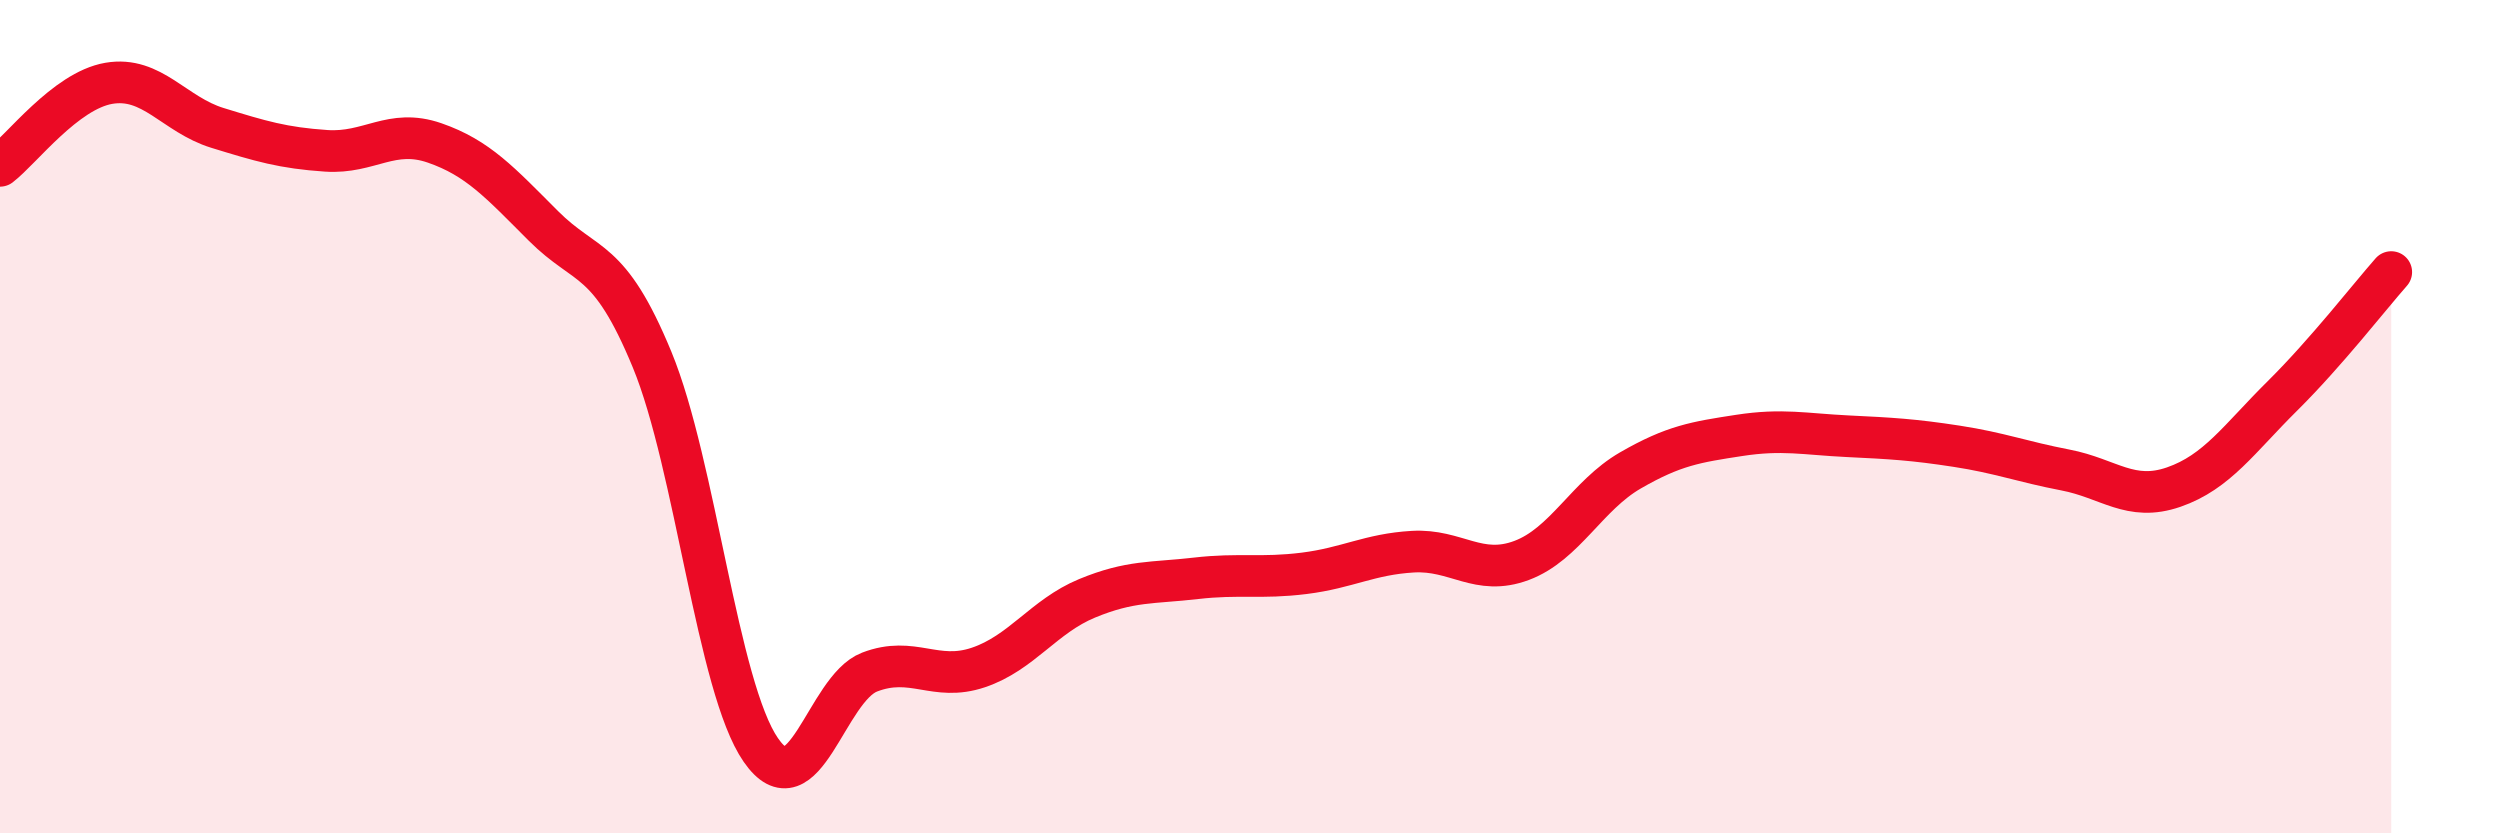
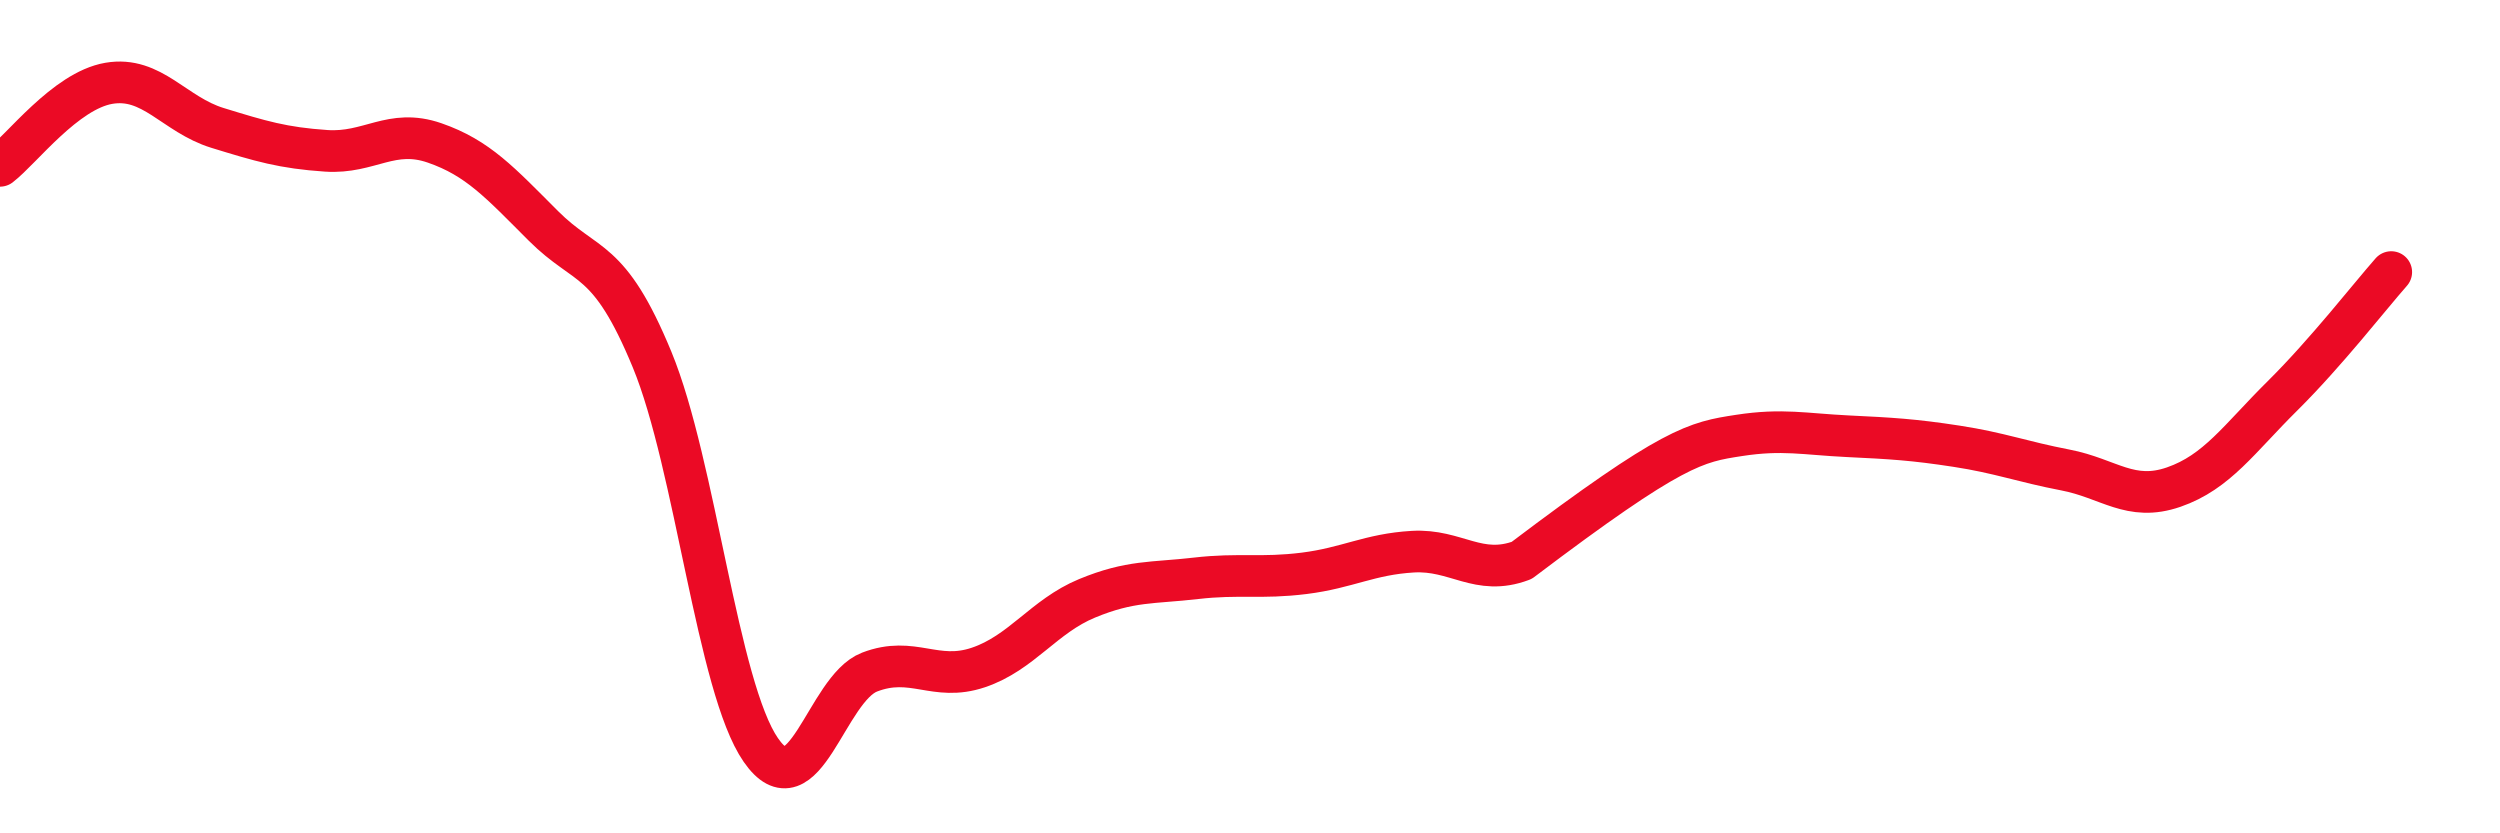
<svg xmlns="http://www.w3.org/2000/svg" width="60" height="20" viewBox="0 0 60 20">
-   <path d="M 0,3.98 C 0.52,3.58 1.57,2.18 2.61,2 C 3.65,1.82 4.18,2.75 5.22,3.07 C 6.26,3.39 6.79,3.55 7.83,3.62 C 8.87,3.69 9.39,3.07 10.43,3.43 C 11.47,3.79 12,4.38 13.04,5.42 C 14.08,6.46 14.61,6.11 15.65,8.63 C 16.69,11.15 17.22,16.5 18.26,18 C 19.3,19.5 19.83,16.53 20.87,16.13 C 21.91,15.73 22.44,16.37 23.48,16.02 C 24.52,15.67 25.05,14.79 26.09,14.36 C 27.13,13.93 27.66,14 28.7,13.88 C 29.74,13.76 30.26,13.89 31.3,13.76 C 32.34,13.63 32.87,13.3 33.91,13.24 C 34.95,13.18 35.48,13.84 36.52,13.45 C 37.56,13.06 38.09,11.89 39.13,11.29 C 40.17,10.69 40.7,10.61 41.74,10.45 C 42.78,10.29 43.31,10.42 44.35,10.47 C 45.39,10.52 45.92,10.55 46.96,10.71 C 48,10.87 48.53,11.08 49.57,11.28 C 50.61,11.48 51.13,12.05 52.17,11.69 C 53.21,11.33 53.74,10.53 54.78,9.5 C 55.82,8.47 56.87,7.12 57.39,6.53L57.39 20L0 20Z" fill="#EB0A25" opacity="0.1" stroke-linecap="round" stroke-linejoin="round" />
-   <path d="M 0,3.98 C 0.52,3.58 1.57,2.18 2.61,2 C 3.65,1.82 4.18,2.75 5.22,3.07 C 6.26,3.39 6.79,3.55 7.83,3.62 C 8.87,3.69 9.39,3.07 10.43,3.43 C 11.47,3.79 12,4.38 13.04,5.42 C 14.08,6.46 14.61,6.11 15.65,8.63 C 16.69,11.15 17.22,16.5 18.26,18 C 19.3,19.5 19.83,16.53 20.87,16.13 C 21.91,15.73 22.44,16.37 23.48,16.02 C 24.52,15.67 25.05,14.79 26.09,14.36 C 27.13,13.93 27.66,14 28.7,13.88 C 29.74,13.76 30.26,13.89 31.3,13.76 C 32.34,13.63 32.87,13.3 33.91,13.24 C 34.95,13.18 35.48,13.84 36.52,13.45 C 37.56,13.06 38.09,11.89 39.13,11.29 C 40.17,10.69 40.7,10.61 41.74,10.45 C 42.78,10.29 43.31,10.42 44.35,10.47 C 45.39,10.52 45.92,10.55 46.96,10.71 C 48,10.87 48.53,11.08 49.57,11.28 C 50.61,11.48 51.13,12.05 52.17,11.69 C 53.21,11.33 53.74,10.53 54.78,9.5 C 55.82,8.47 56.87,7.12 57.39,6.53" stroke="#EB0A25" stroke-width="1" fill="none" stroke-linecap="round" stroke-linejoin="round" />
+   <path d="M 0,3.98 C 0.52,3.58 1.57,2.18 2.61,2 C 3.65,1.82 4.18,2.75 5.22,3.07 C 6.26,3.39 6.79,3.55 7.83,3.62 C 8.87,3.69 9.39,3.07 10.43,3.43 C 11.47,3.79 12,4.38 13.04,5.42 C 14.08,6.46 14.61,6.11 15.65,8.63 C 16.69,11.15 17.22,16.5 18.26,18 C 19.3,19.5 19.83,16.53 20.87,16.13 C 21.91,15.73 22.44,16.37 23.48,16.02 C 24.52,15.67 25.05,14.79 26.09,14.36 C 27.13,13.93 27.66,14 28.7,13.88 C 29.74,13.76 30.26,13.89 31.3,13.76 C 32.34,13.63 32.87,13.3 33.91,13.24 C 34.95,13.18 35.48,13.84 36.52,13.45 C 40.17,10.69 40.7,10.61 41.74,10.45 C 42.78,10.29 43.31,10.42 44.35,10.47 C 45.39,10.52 45.92,10.55 46.96,10.71 C 48,10.87 48.53,11.08 49.57,11.28 C 50.61,11.48 51.13,12.05 52.17,11.69 C 53.21,11.33 53.74,10.53 54.78,9.5 C 55.82,8.47 56.87,7.12 57.39,6.53" stroke="#EB0A25" stroke-width="1" fill="none" stroke-linecap="round" stroke-linejoin="round" />
</svg>